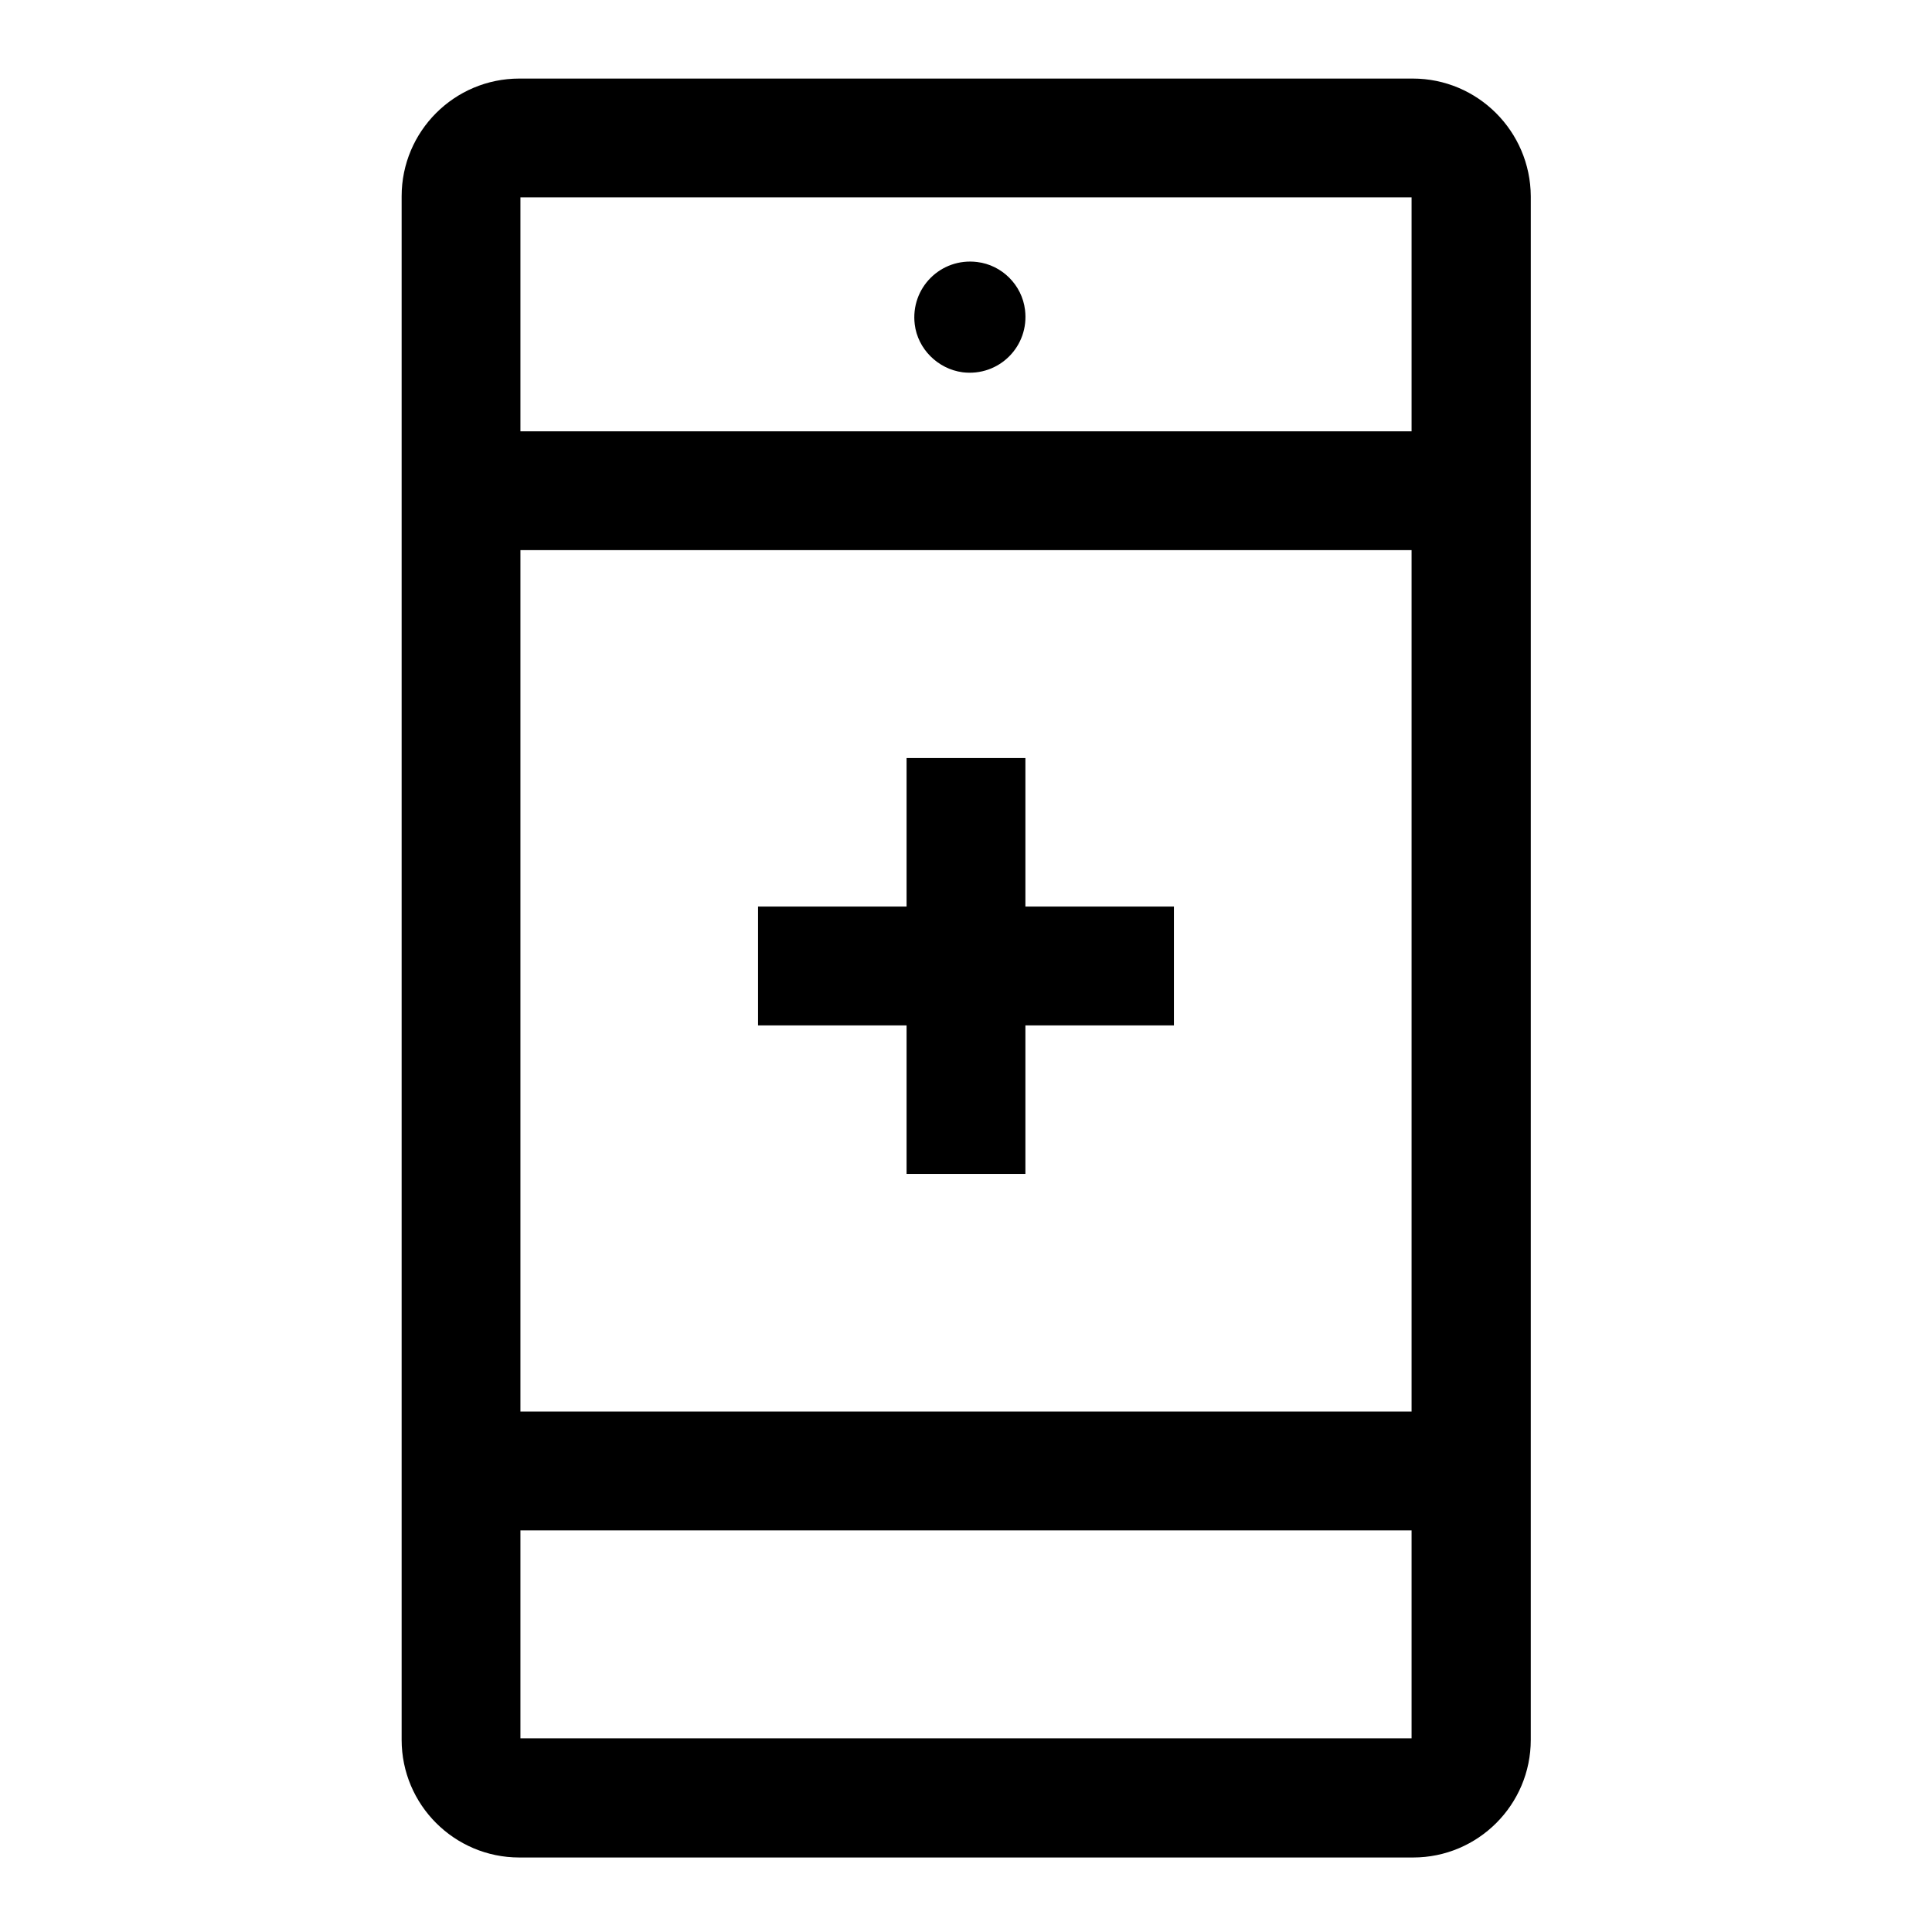
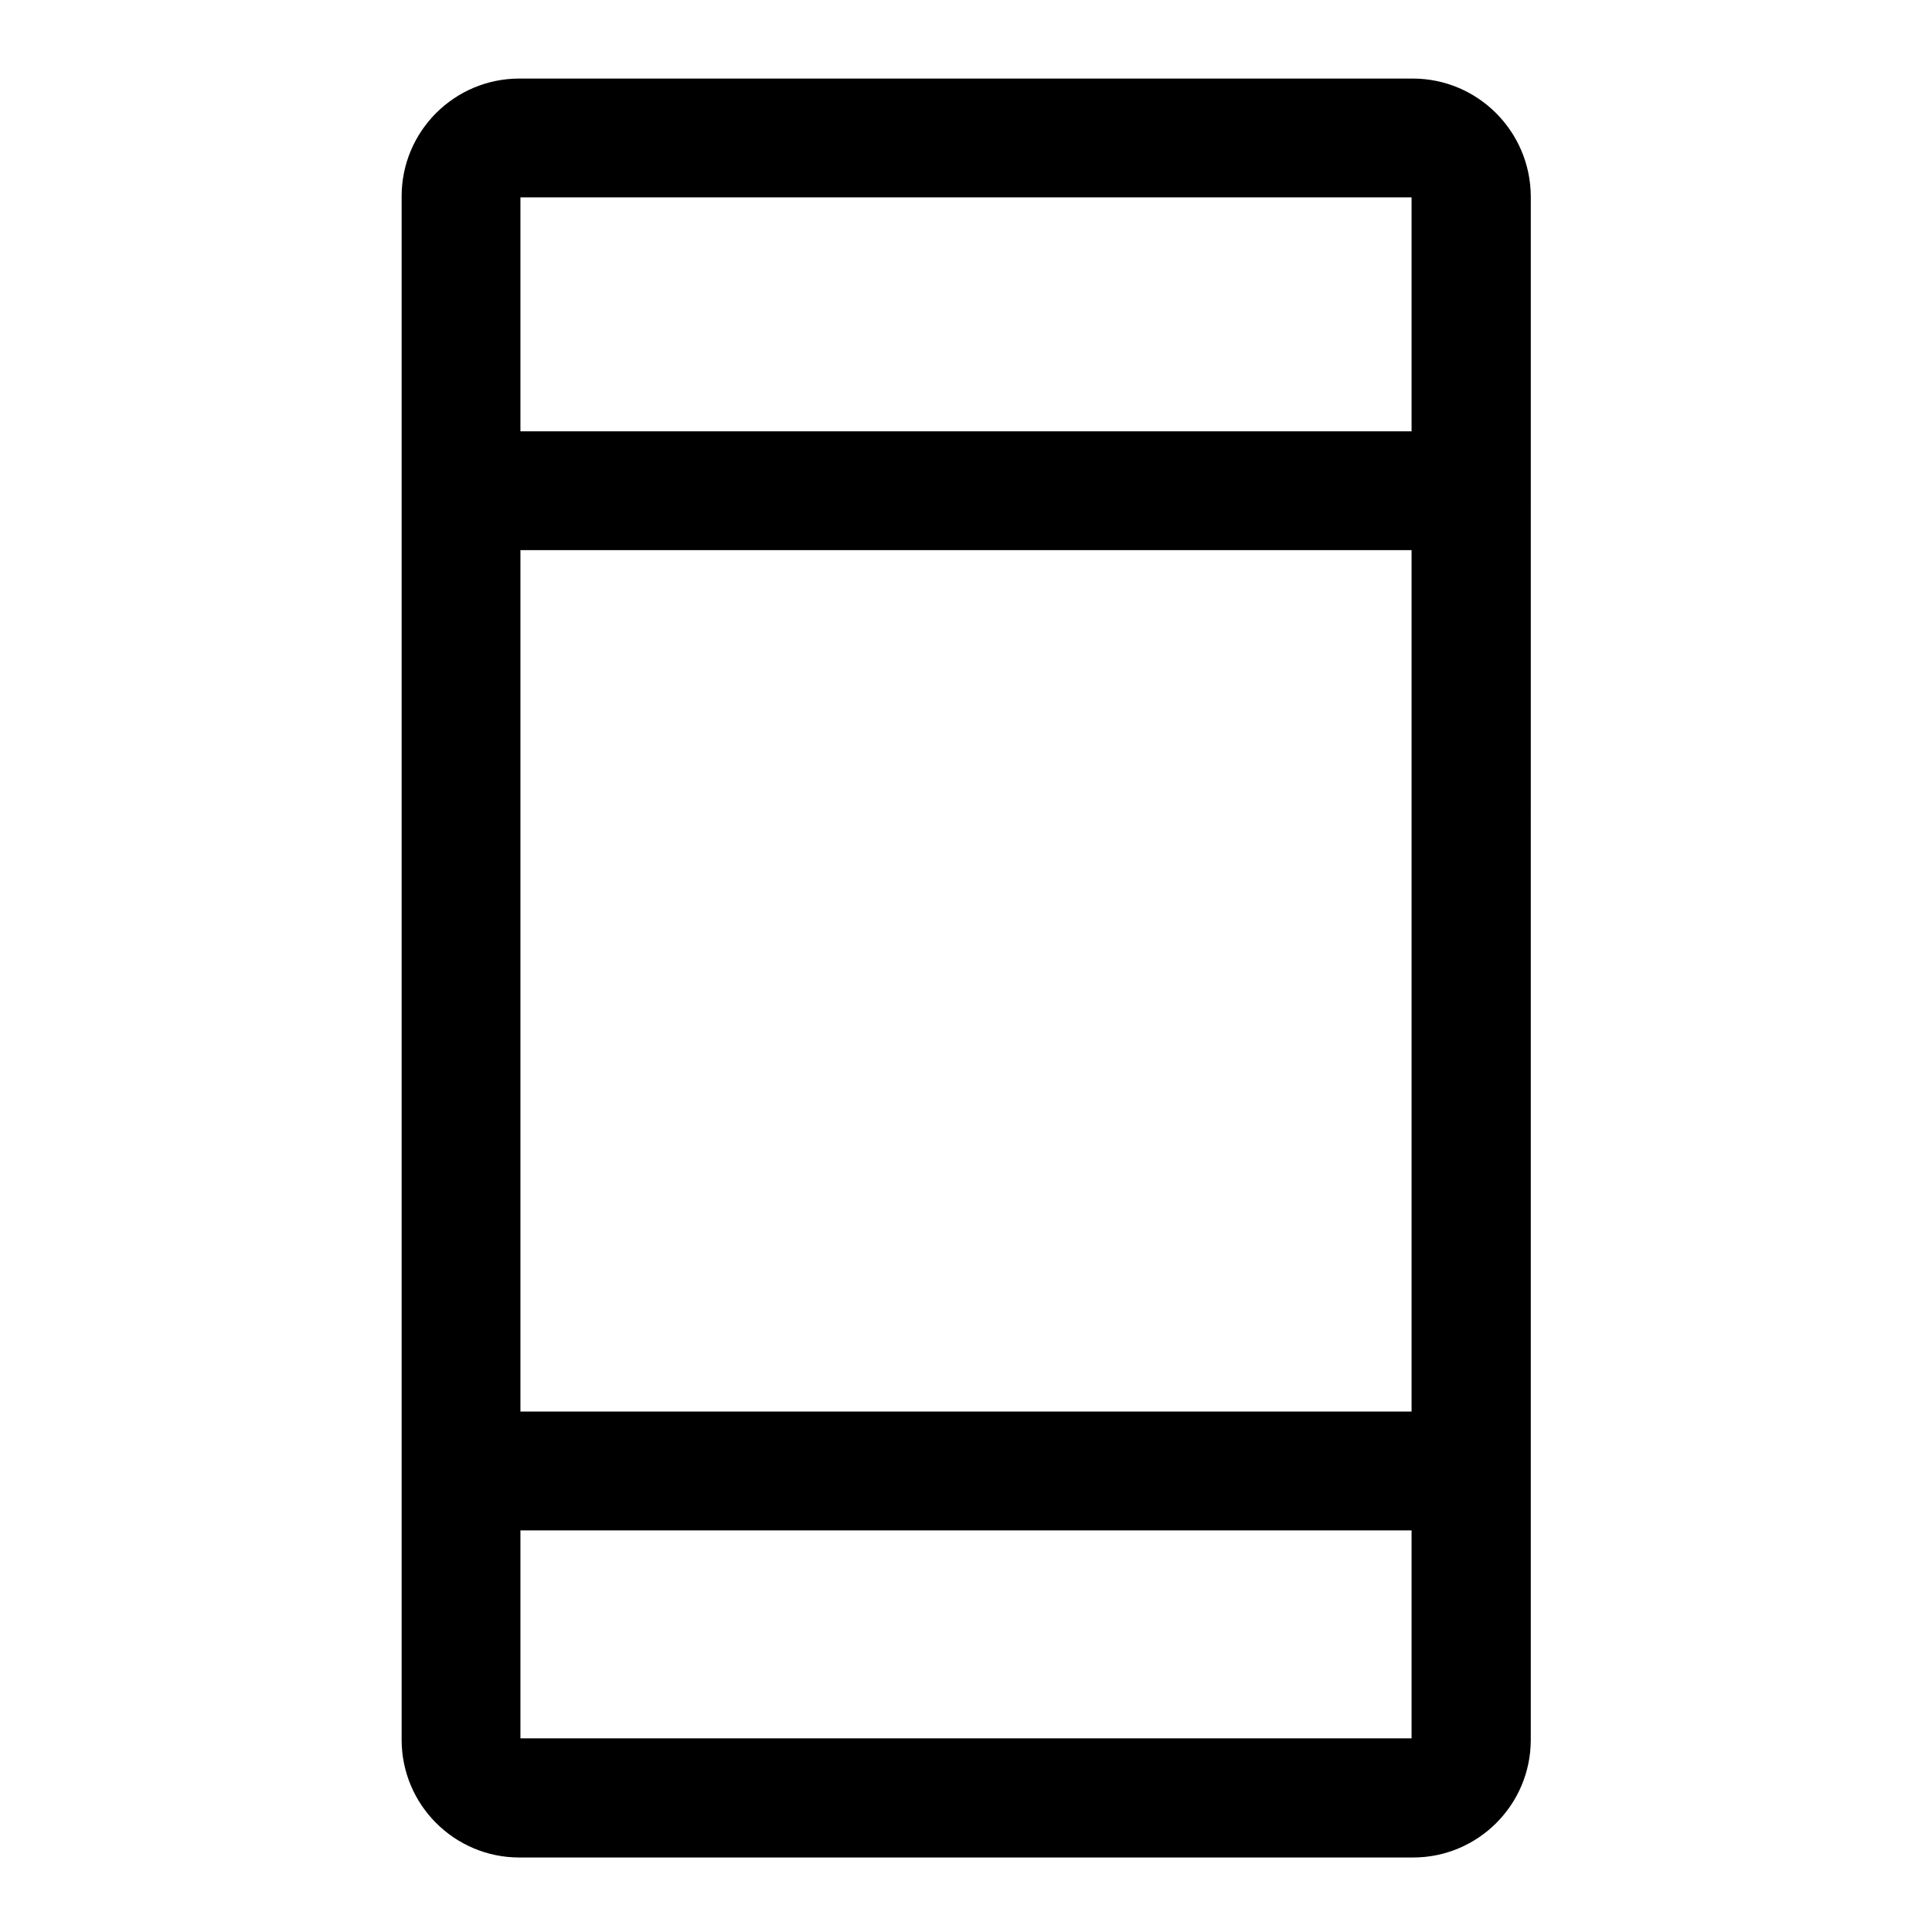
<svg xmlns="http://www.w3.org/2000/svg" fill="#000000" width="800px" height="800px" version="1.1" viewBox="144 144 512 512">
  <g>
-     <path d="m399.11 242.66c9.645 1.18 17.711-6.887 16.531-16.531-0.789-6.594-6.102-11.906-12.695-12.695-9.645-1.18-17.711 6.887-16.531 16.531 0.789 6.496 6.102 11.809 12.695 12.695z" />
    <path d="m518.38 164.82h-236.75c-17.219 0-31.191 13.973-31.191 31.195v409.05c0 17.219 13.973 31.191 31.191 31.191h236.85c17.219 0 31.191-13.973 31.191-31.191l0.004-409.05c-0.098-17.223-14.07-31.195-31.289-31.195zm-236.46 353.26v-228.29h236.16v228.29zm236.16-321.77v61.992h-236.16v-61.992zm-236.16 408.36v-55.105h236.16v55.105z" />
-     <path d="m455.1 384.25h-39.359v-39.359h-31.488v39.359h-39.359v31.488h39.359v39.359h31.488v-39.359h39.359z" />
  </g>
</svg>